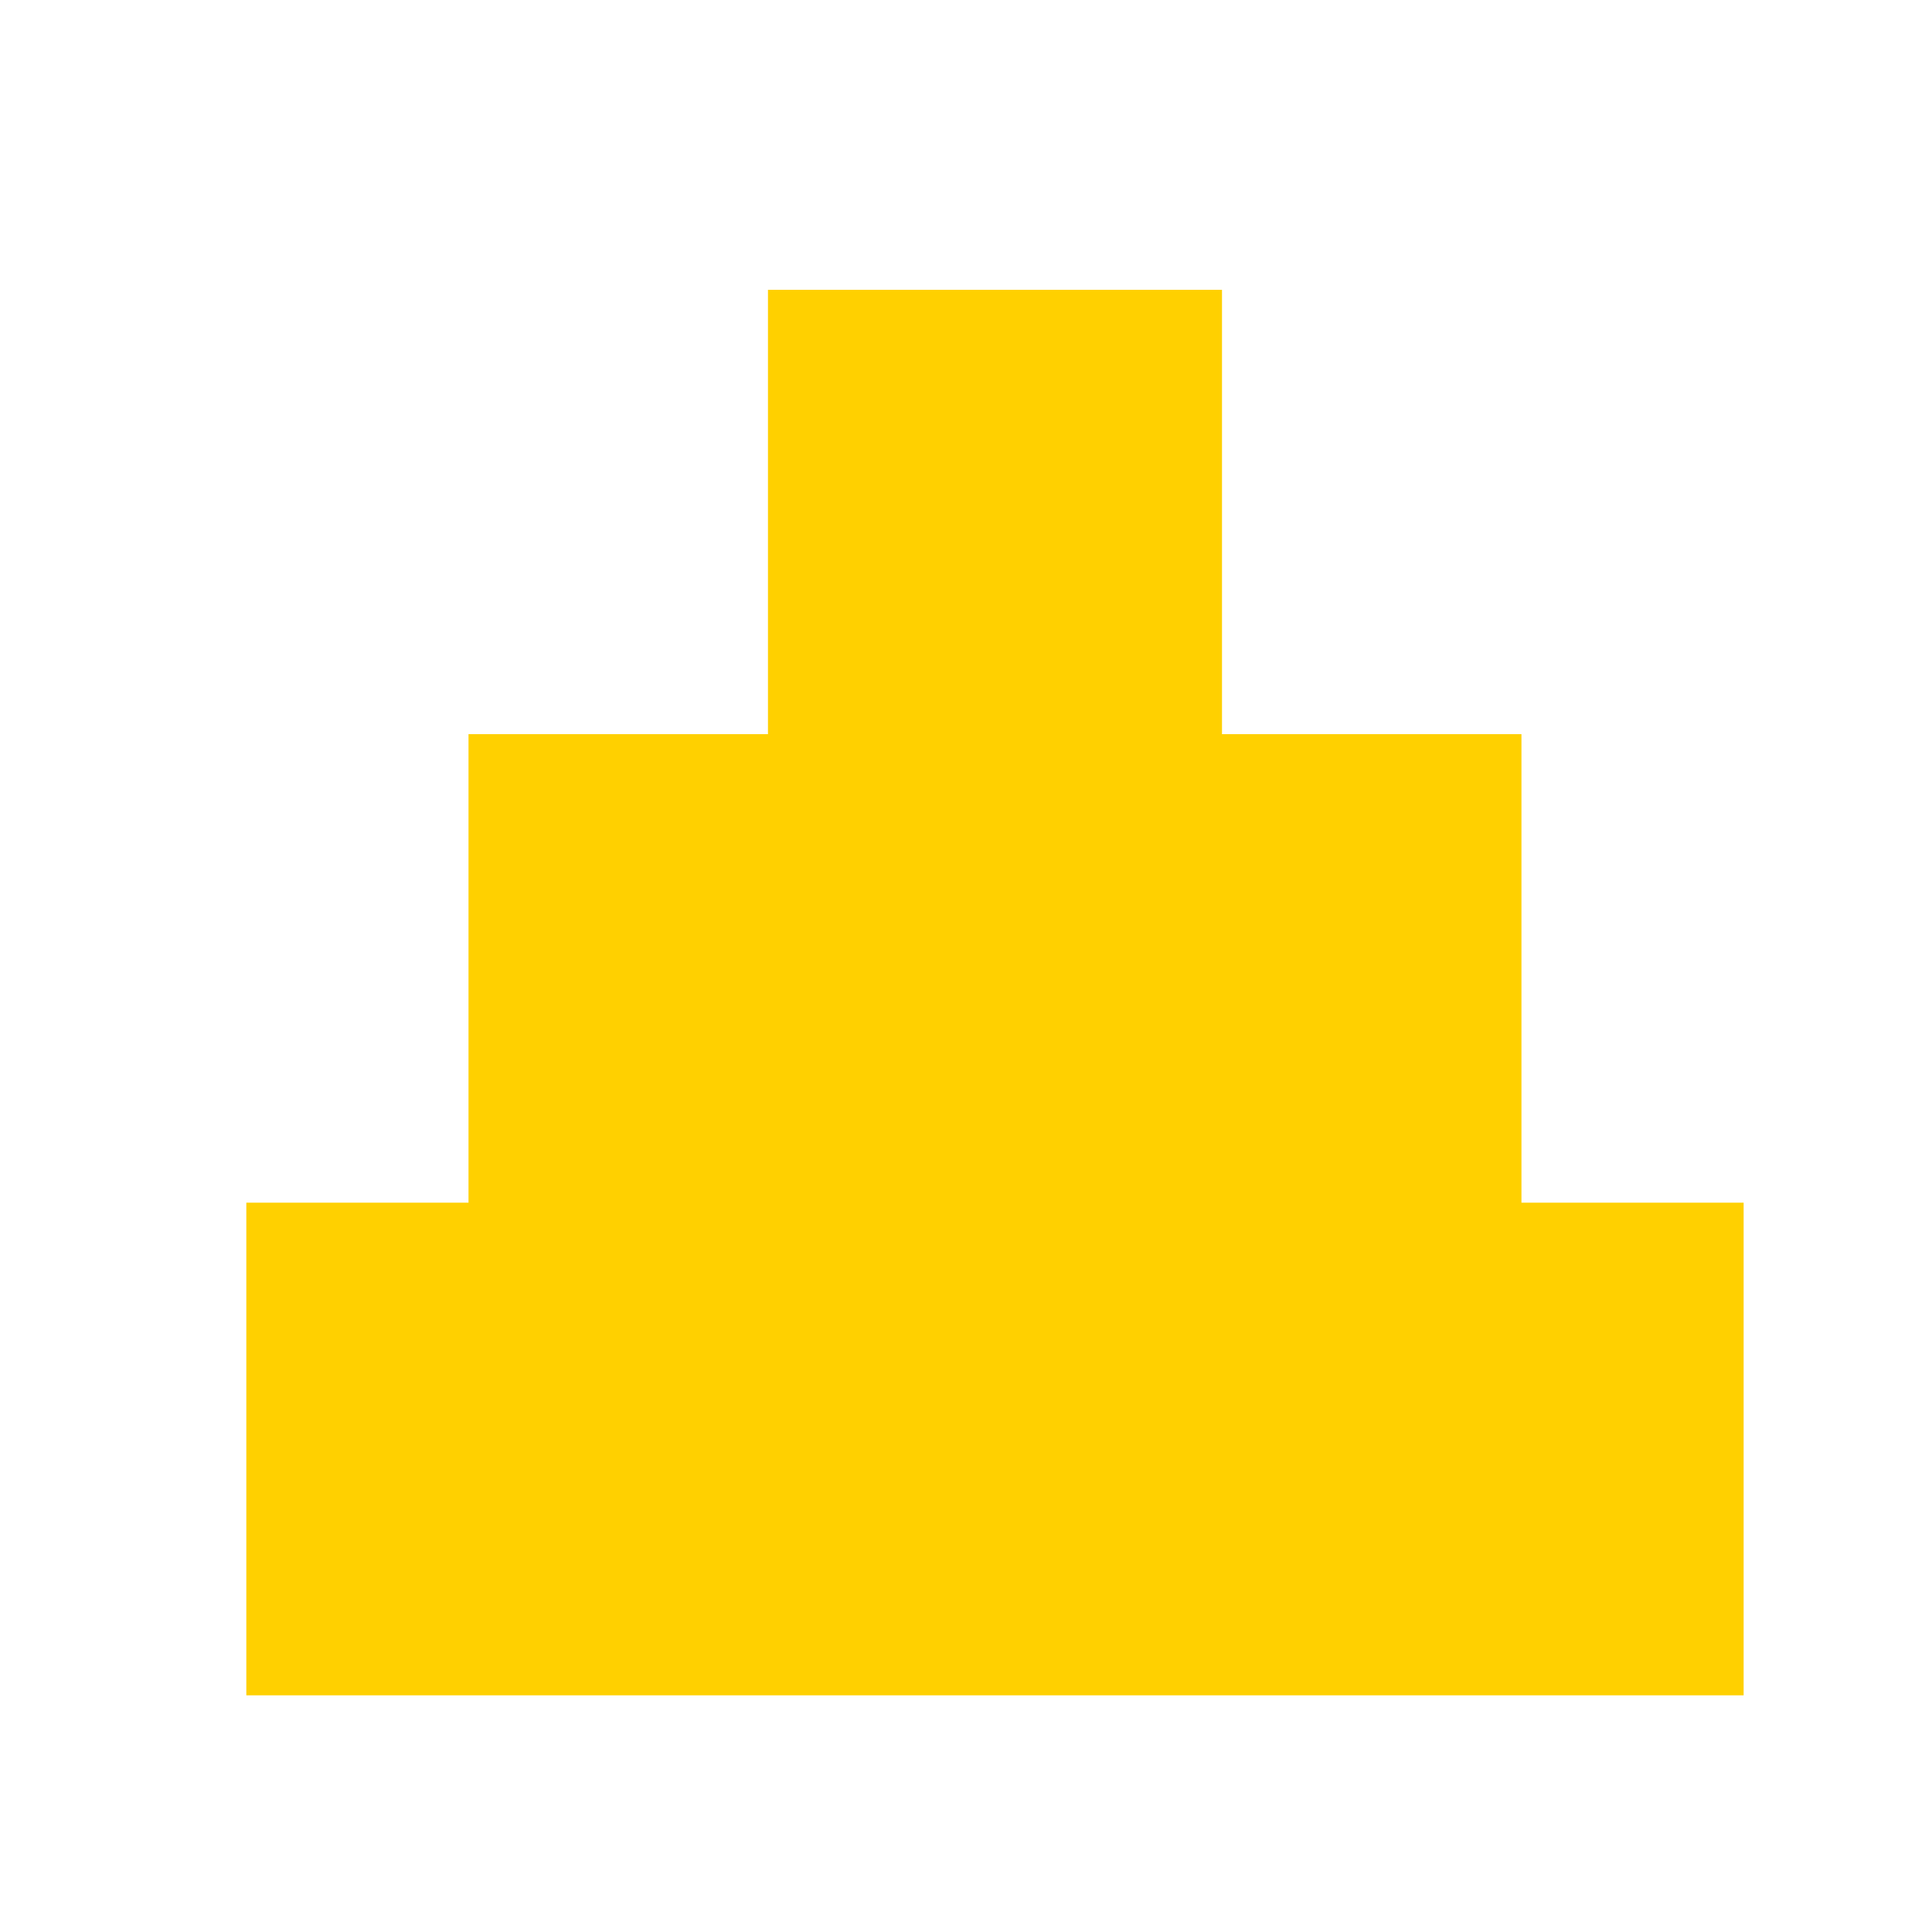
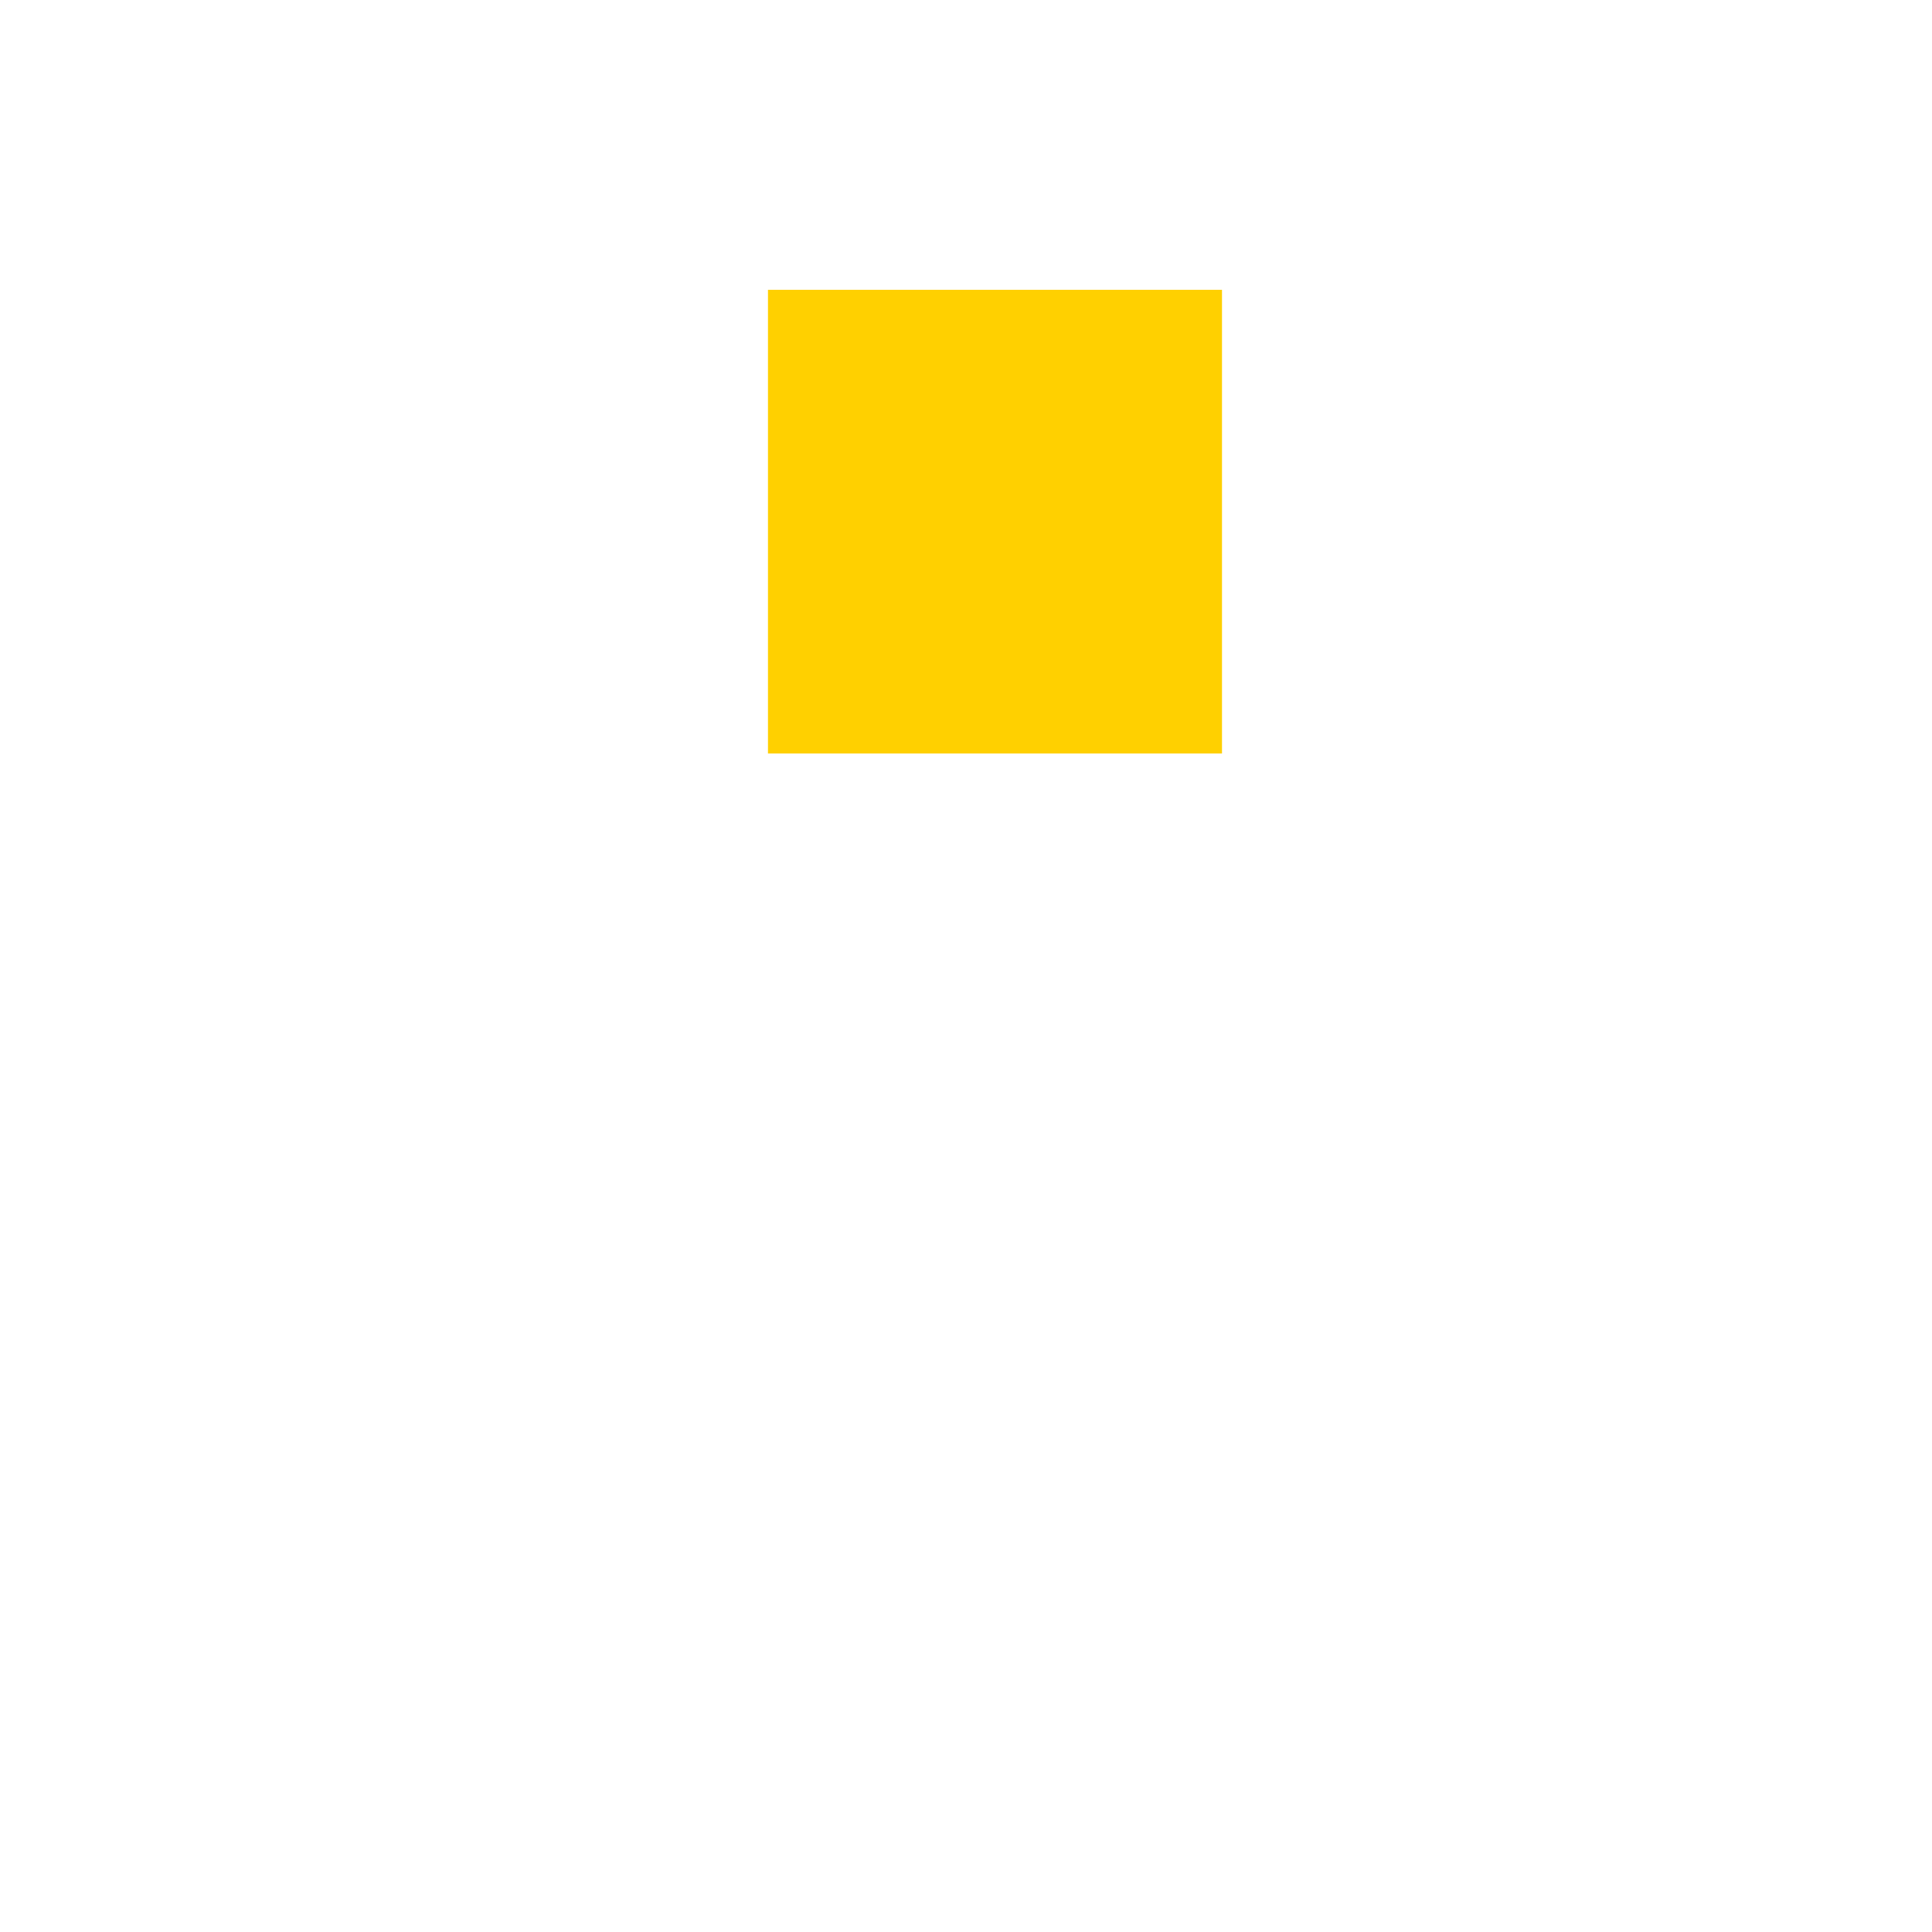
<svg xmlns="http://www.w3.org/2000/svg" version="1.1" id="Layer_1" x="0px" y="0px" width="40px" height="40px" viewBox="0 0 40 40" style="enable-background:new 0 0 40 40;" xml:space="preserve">
  <style type="text/css">
	.st0{fill:#FFFFFF;}
	.st1{fill:#FFD000;}
</style>
-   <rect class="st0" width="40" height="40" />
-   <rect x="5.1" y="24.9" class="st1" width="31" height="10.2" />
-   <rect x="9.7" y="15.2" class="st1" width="21.8" height="9.9" />
  <rect x="15.9" y="6" class="st1" width="9.4" height="9.6" />
</svg>